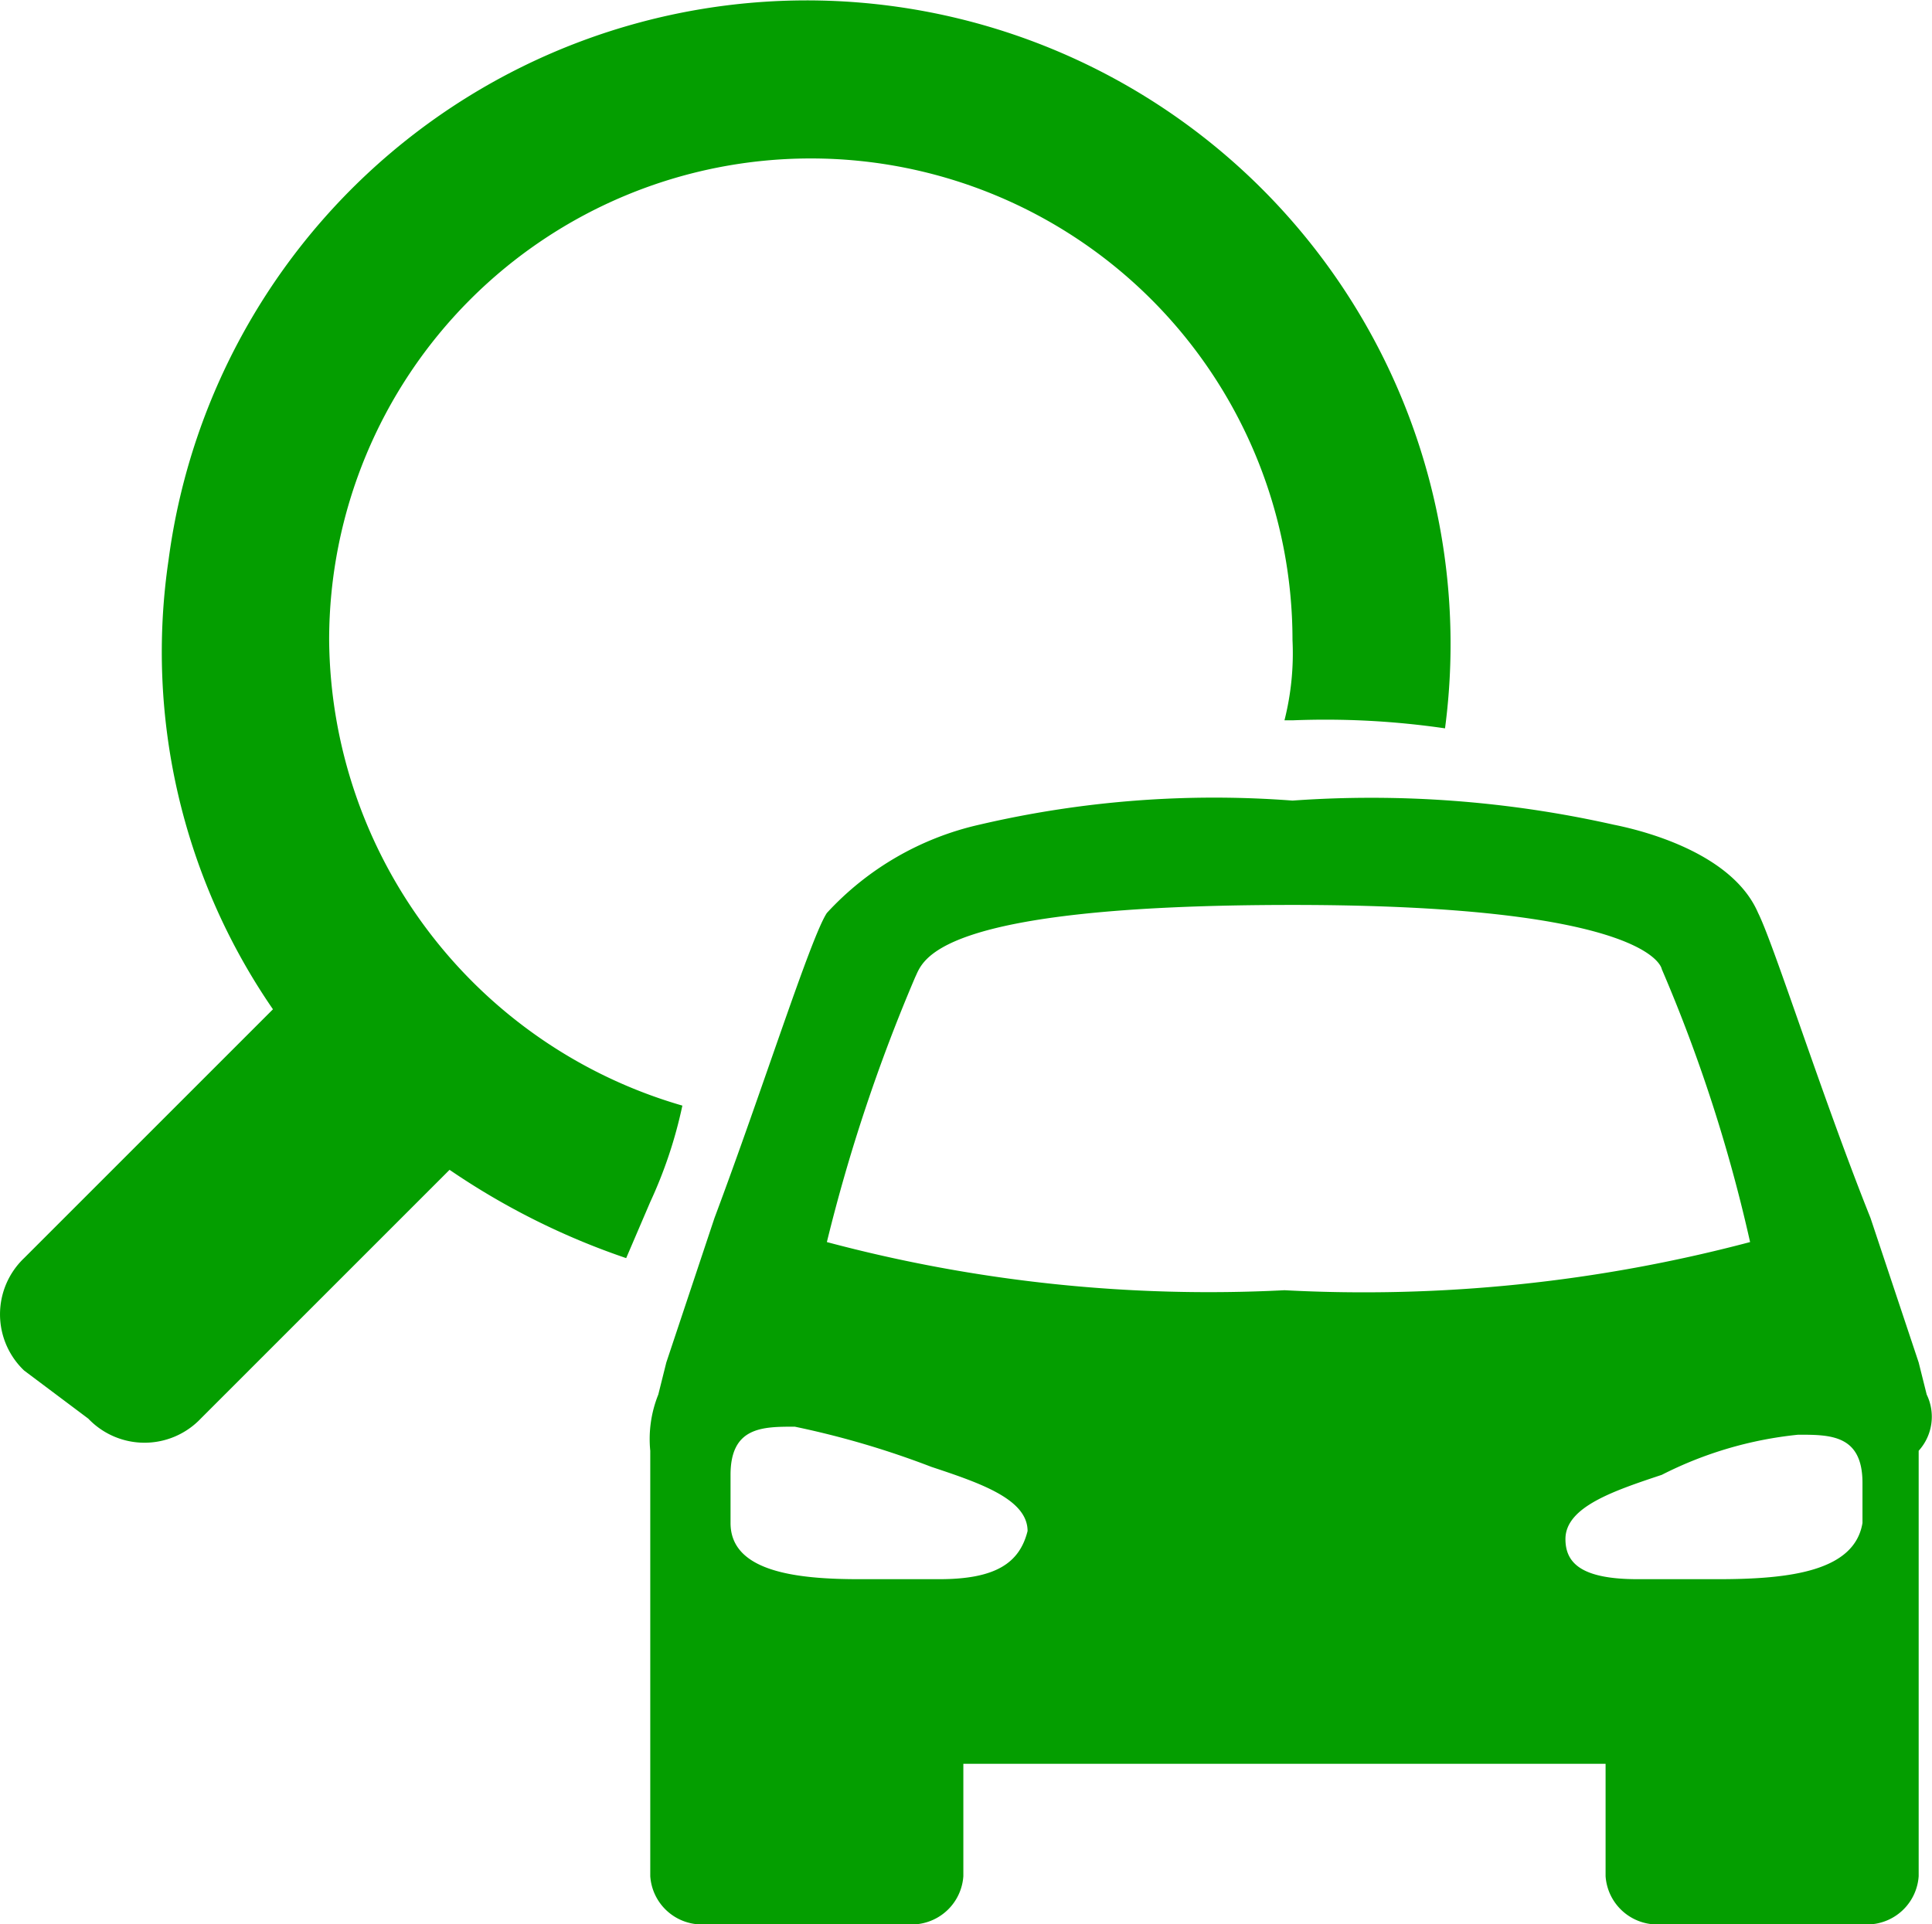
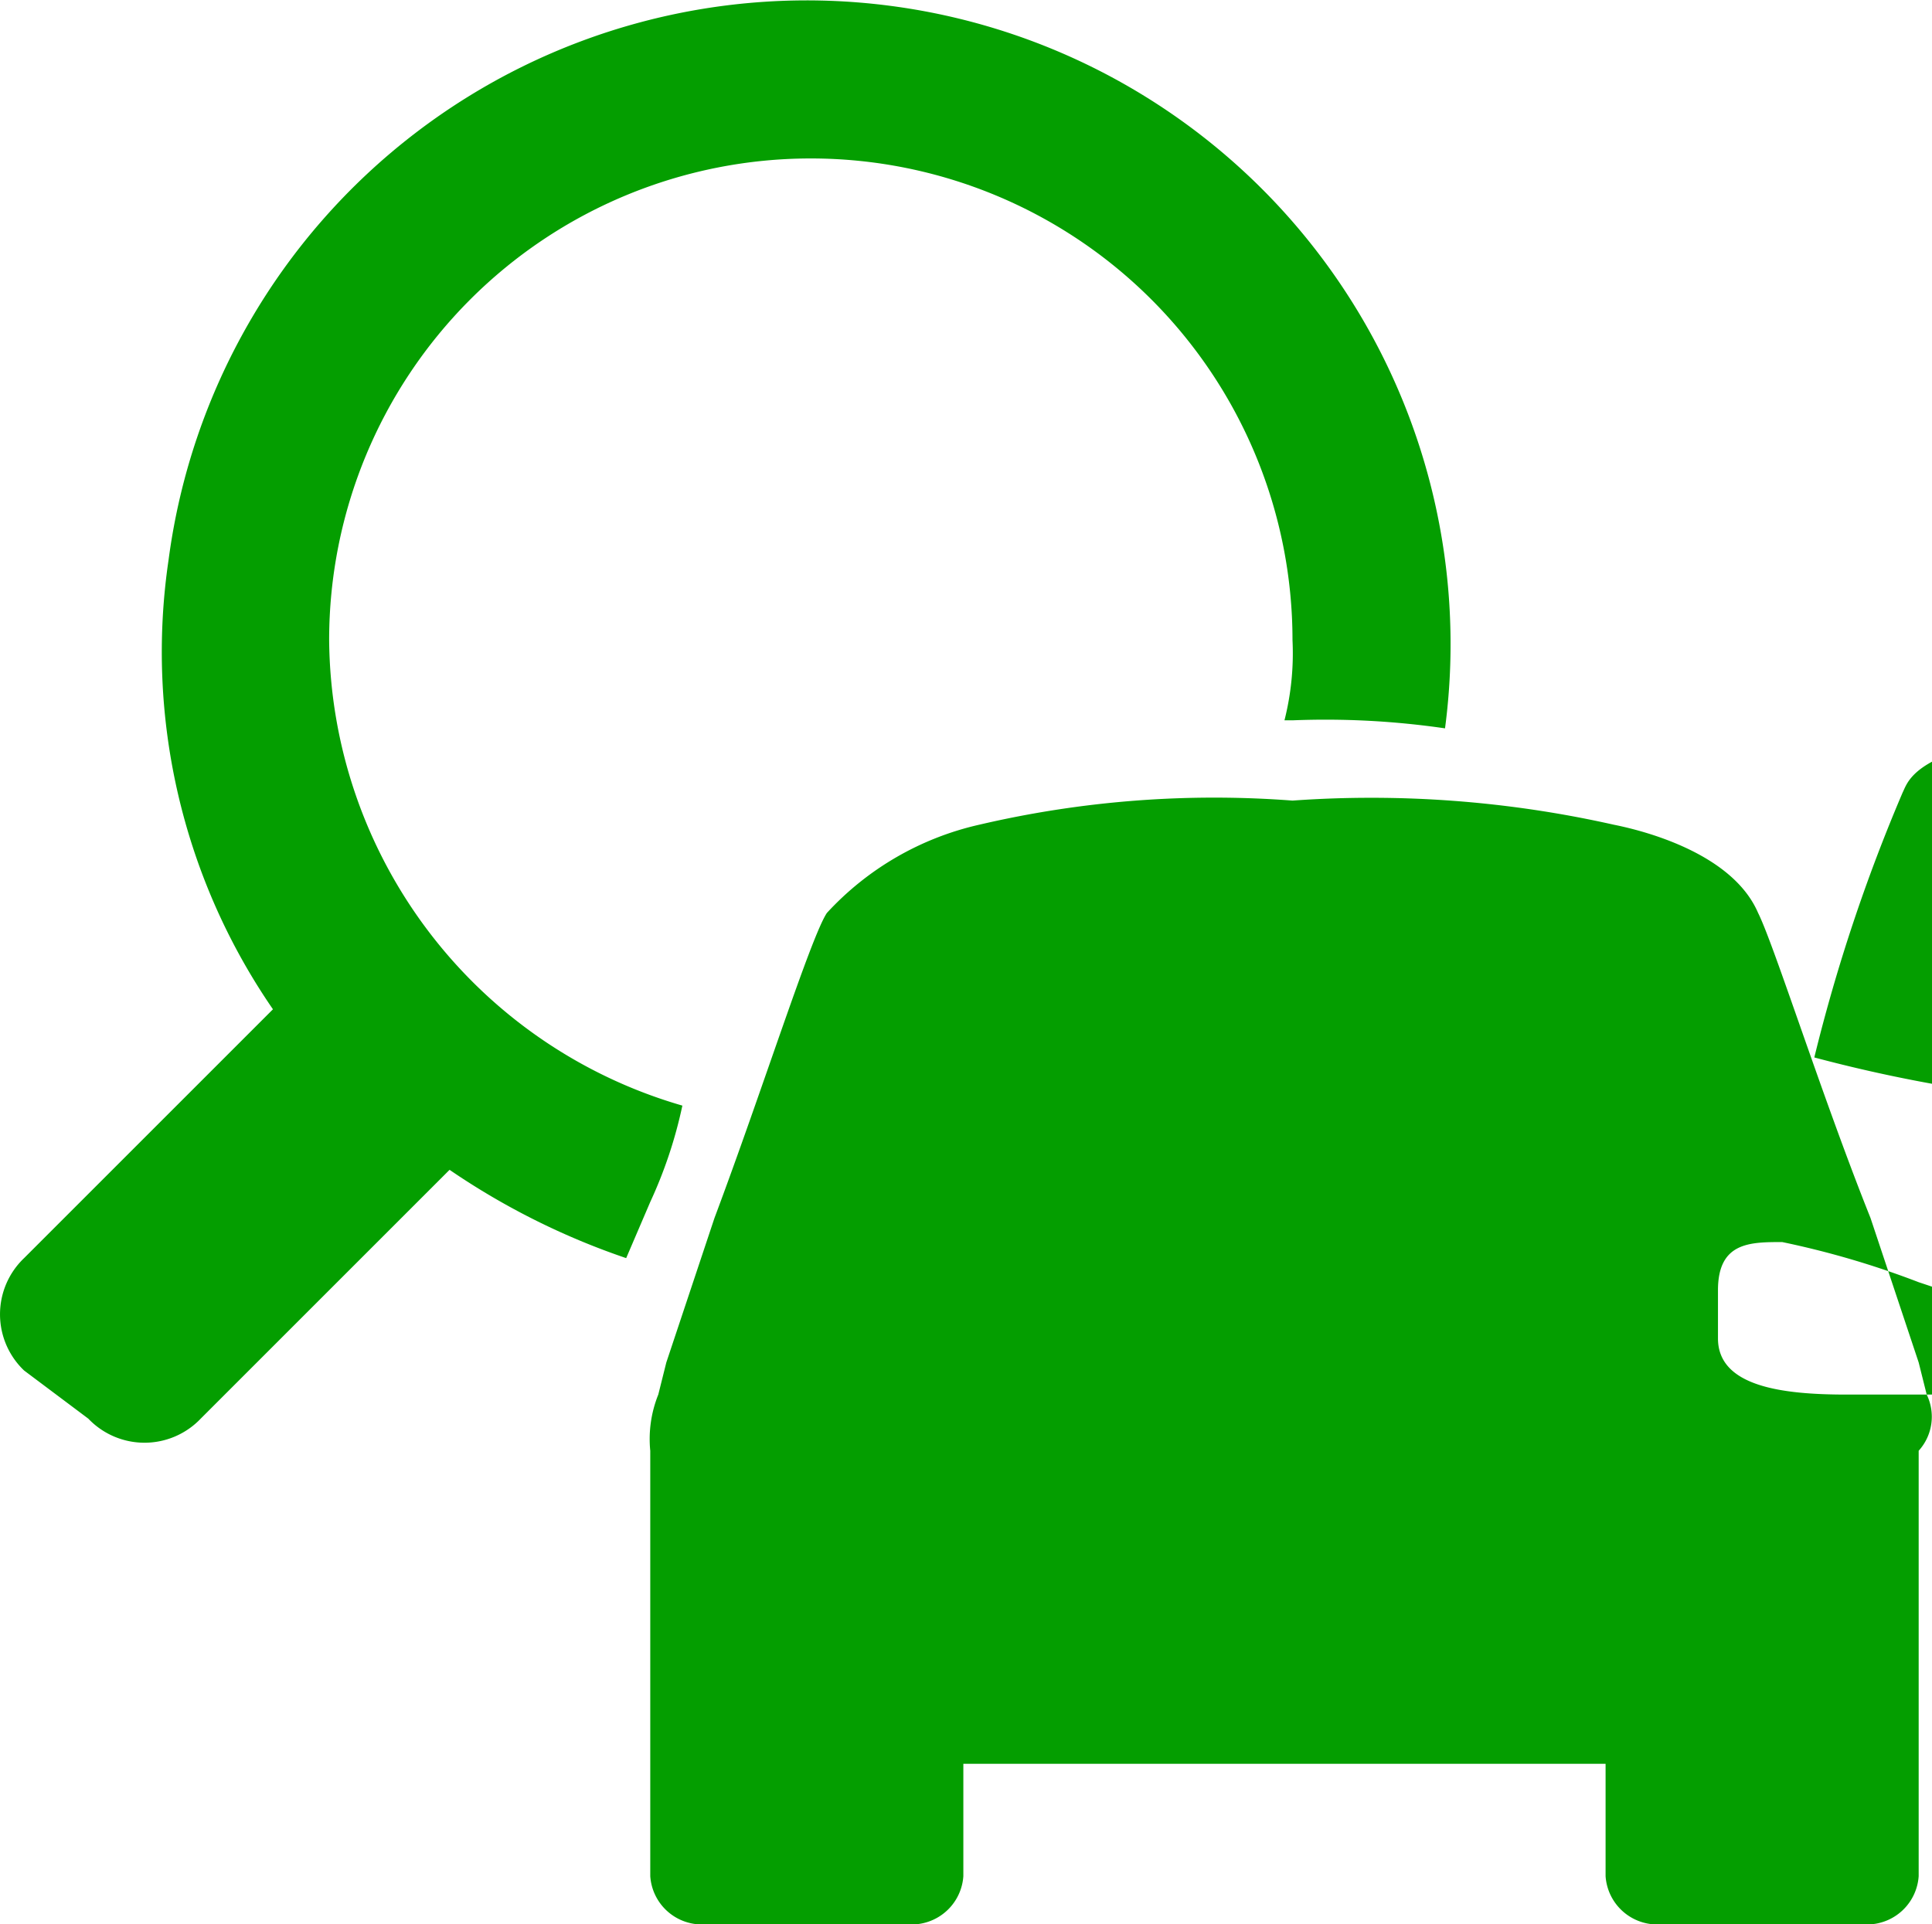
<svg xmlns="http://www.w3.org/2000/svg" width="24.066" height="23.974">
-   <path d="M24 17.374l-.1-.4-.6-1.8c-.6-1.5-1.2-3.4-1.4-3.8-.3-.7-1.3-1-1.8-1.1a13.768 13.768 0 00-4-.3 12.862 12.862 0 00-3.9.3 3.683 3.683 0 00-1.9 1.1c-.2.3-.8 2.2-1.4 3.8l-.6 1.8-.1.4a1.483 1.483 0 00-.1.7v5.3a.645.645 0 00.6.6h2.7a.645.645 0 00.6-.6v-1.4h8v1.4a.645.645 0 00.6.6h2.7a.645.645 0 00.6-.6v-5.3a.631.631 0 00.1-.7zm-12.3 2.3h-1c-.8 0-1.6-.1-1.6-.7v-.6c0-.6.4-.6.8-.6a10.926 10.926 0 011.7.5c.6.2 1.2.4 1.2.8-.1.4-.4.6-1.1.6zm-1.4-4.2a21.289 21.289 0 011.1-3.3c.1-.2.2-.9 4.7-.9s4.6.8 4.6.8a19.3 19.3 0 011.1 3.4 18.781 18.781 0 01-5.8.6 18.461 18.461 0 01-5.7-.6zm11.1 4.2h-1c-.7 0-.9-.2-.9-.5 0-.4.6-.6 1.2-.8a4.8 4.8 0 011.7-.5c.4 0 .8 0 .8.6v.5c-.1.6-.9.7-1.8.7zM4.1 7.974a6 6 0 0112 0 3.4 3.4 0 01-.1 1h.1a10.317 10.317 0 011.9.1 8.019 8.019 0 10-15.9-2.1 7.848 7.848 0 001.3 5.6l-3.1 3.1a.967.967 0 000 1.4l.8.6a.967.967 0 001.4 0l3.1-3.1a9.061 9.061 0 002.2 1.1l.3-.7a5.638 5.638 0 00.4-1.2 6.091 6.091 0 01-4.4-5.8z" fill="#049e00" />
+   <path d="M24 17.374l-.1-.4-.6-1.8c-.6-1.5-1.2-3.4-1.4-3.8-.3-.7-1.3-1-1.8-1.1a13.768 13.768 0 00-4-.3 12.862 12.862 0 00-3.9.3 3.683 3.683 0 00-1.9 1.1c-.2.3-.8 2.2-1.4 3.8l-.6 1.8-.1.4a1.483 1.483 0 00-.1.7v5.3a.645.645 0 00.6.6h2.7a.645.645 0 00.6-.6v-1.4h8v1.4a.645.645 0 00.6.6h2.7a.645.645 0 00.6-.6v-5.3a.631.631 0 00.1-.7zh-1c-.8 0-1.6-.1-1.6-.7v-.6c0-.6.4-.6.8-.6a10.926 10.926 0 011.7.5c.6.2 1.2.4 1.2.8-.1.4-.4.6-1.1.6zm-1.4-4.2a21.289 21.289 0 011.1-3.3c.1-.2.2-.9 4.7-.9s4.6.8 4.6.8a19.3 19.3 0 011.1 3.4 18.781 18.781 0 01-5.8.6 18.461 18.461 0 01-5.7-.6zm11.1 4.2h-1c-.7 0-.9-.2-.9-.5 0-.4.6-.6 1.2-.8a4.8 4.8 0 011.7-.5c.4 0 .8 0 .8.6v.5c-.1.6-.9.7-1.8.7zM4.1 7.974a6 6 0 0112 0 3.4 3.4 0 01-.1 1h.1a10.317 10.317 0 011.9.1 8.019 8.019 0 10-15.9-2.1 7.848 7.848 0 001.3 5.6l-3.1 3.1a.967.967 0 000 1.4l.8.6a.967.967 0 001.4 0l3.1-3.1a9.061 9.061 0 002.2 1.1l.3-.7a5.638 5.638 0 00.4-1.2 6.091 6.091 0 01-4.4-5.8z" fill="#049e00" />
</svg>